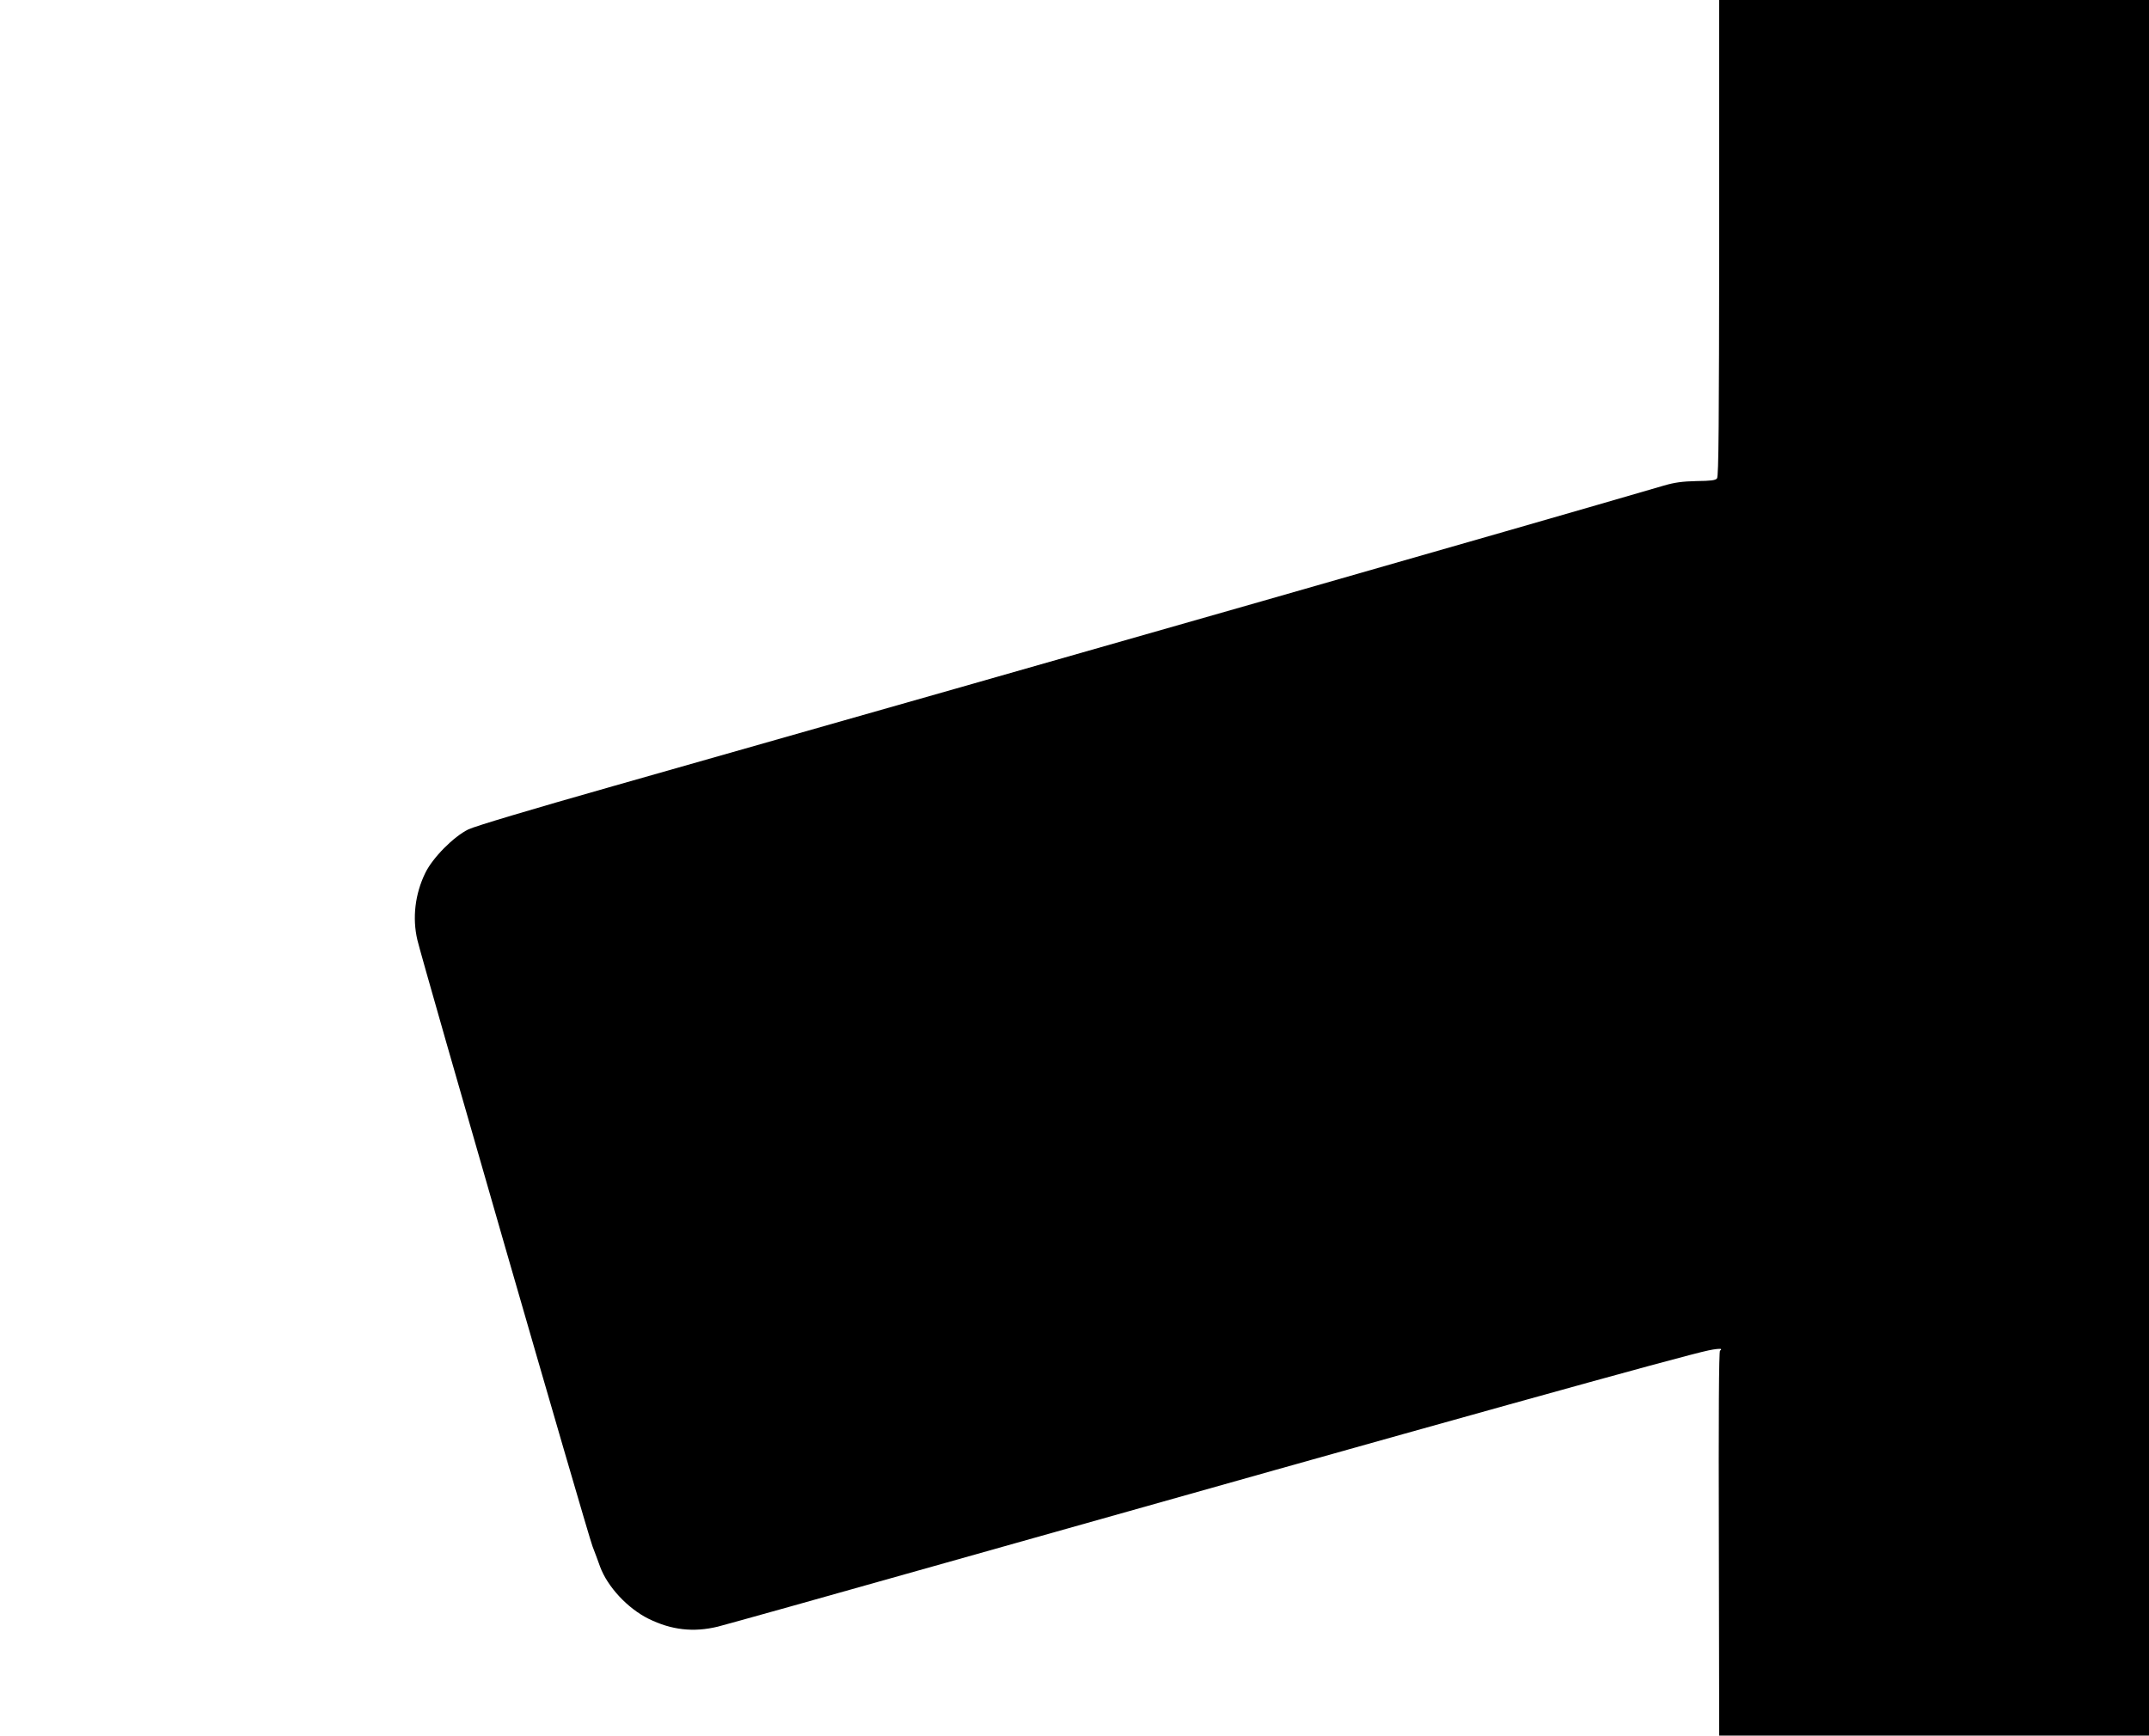
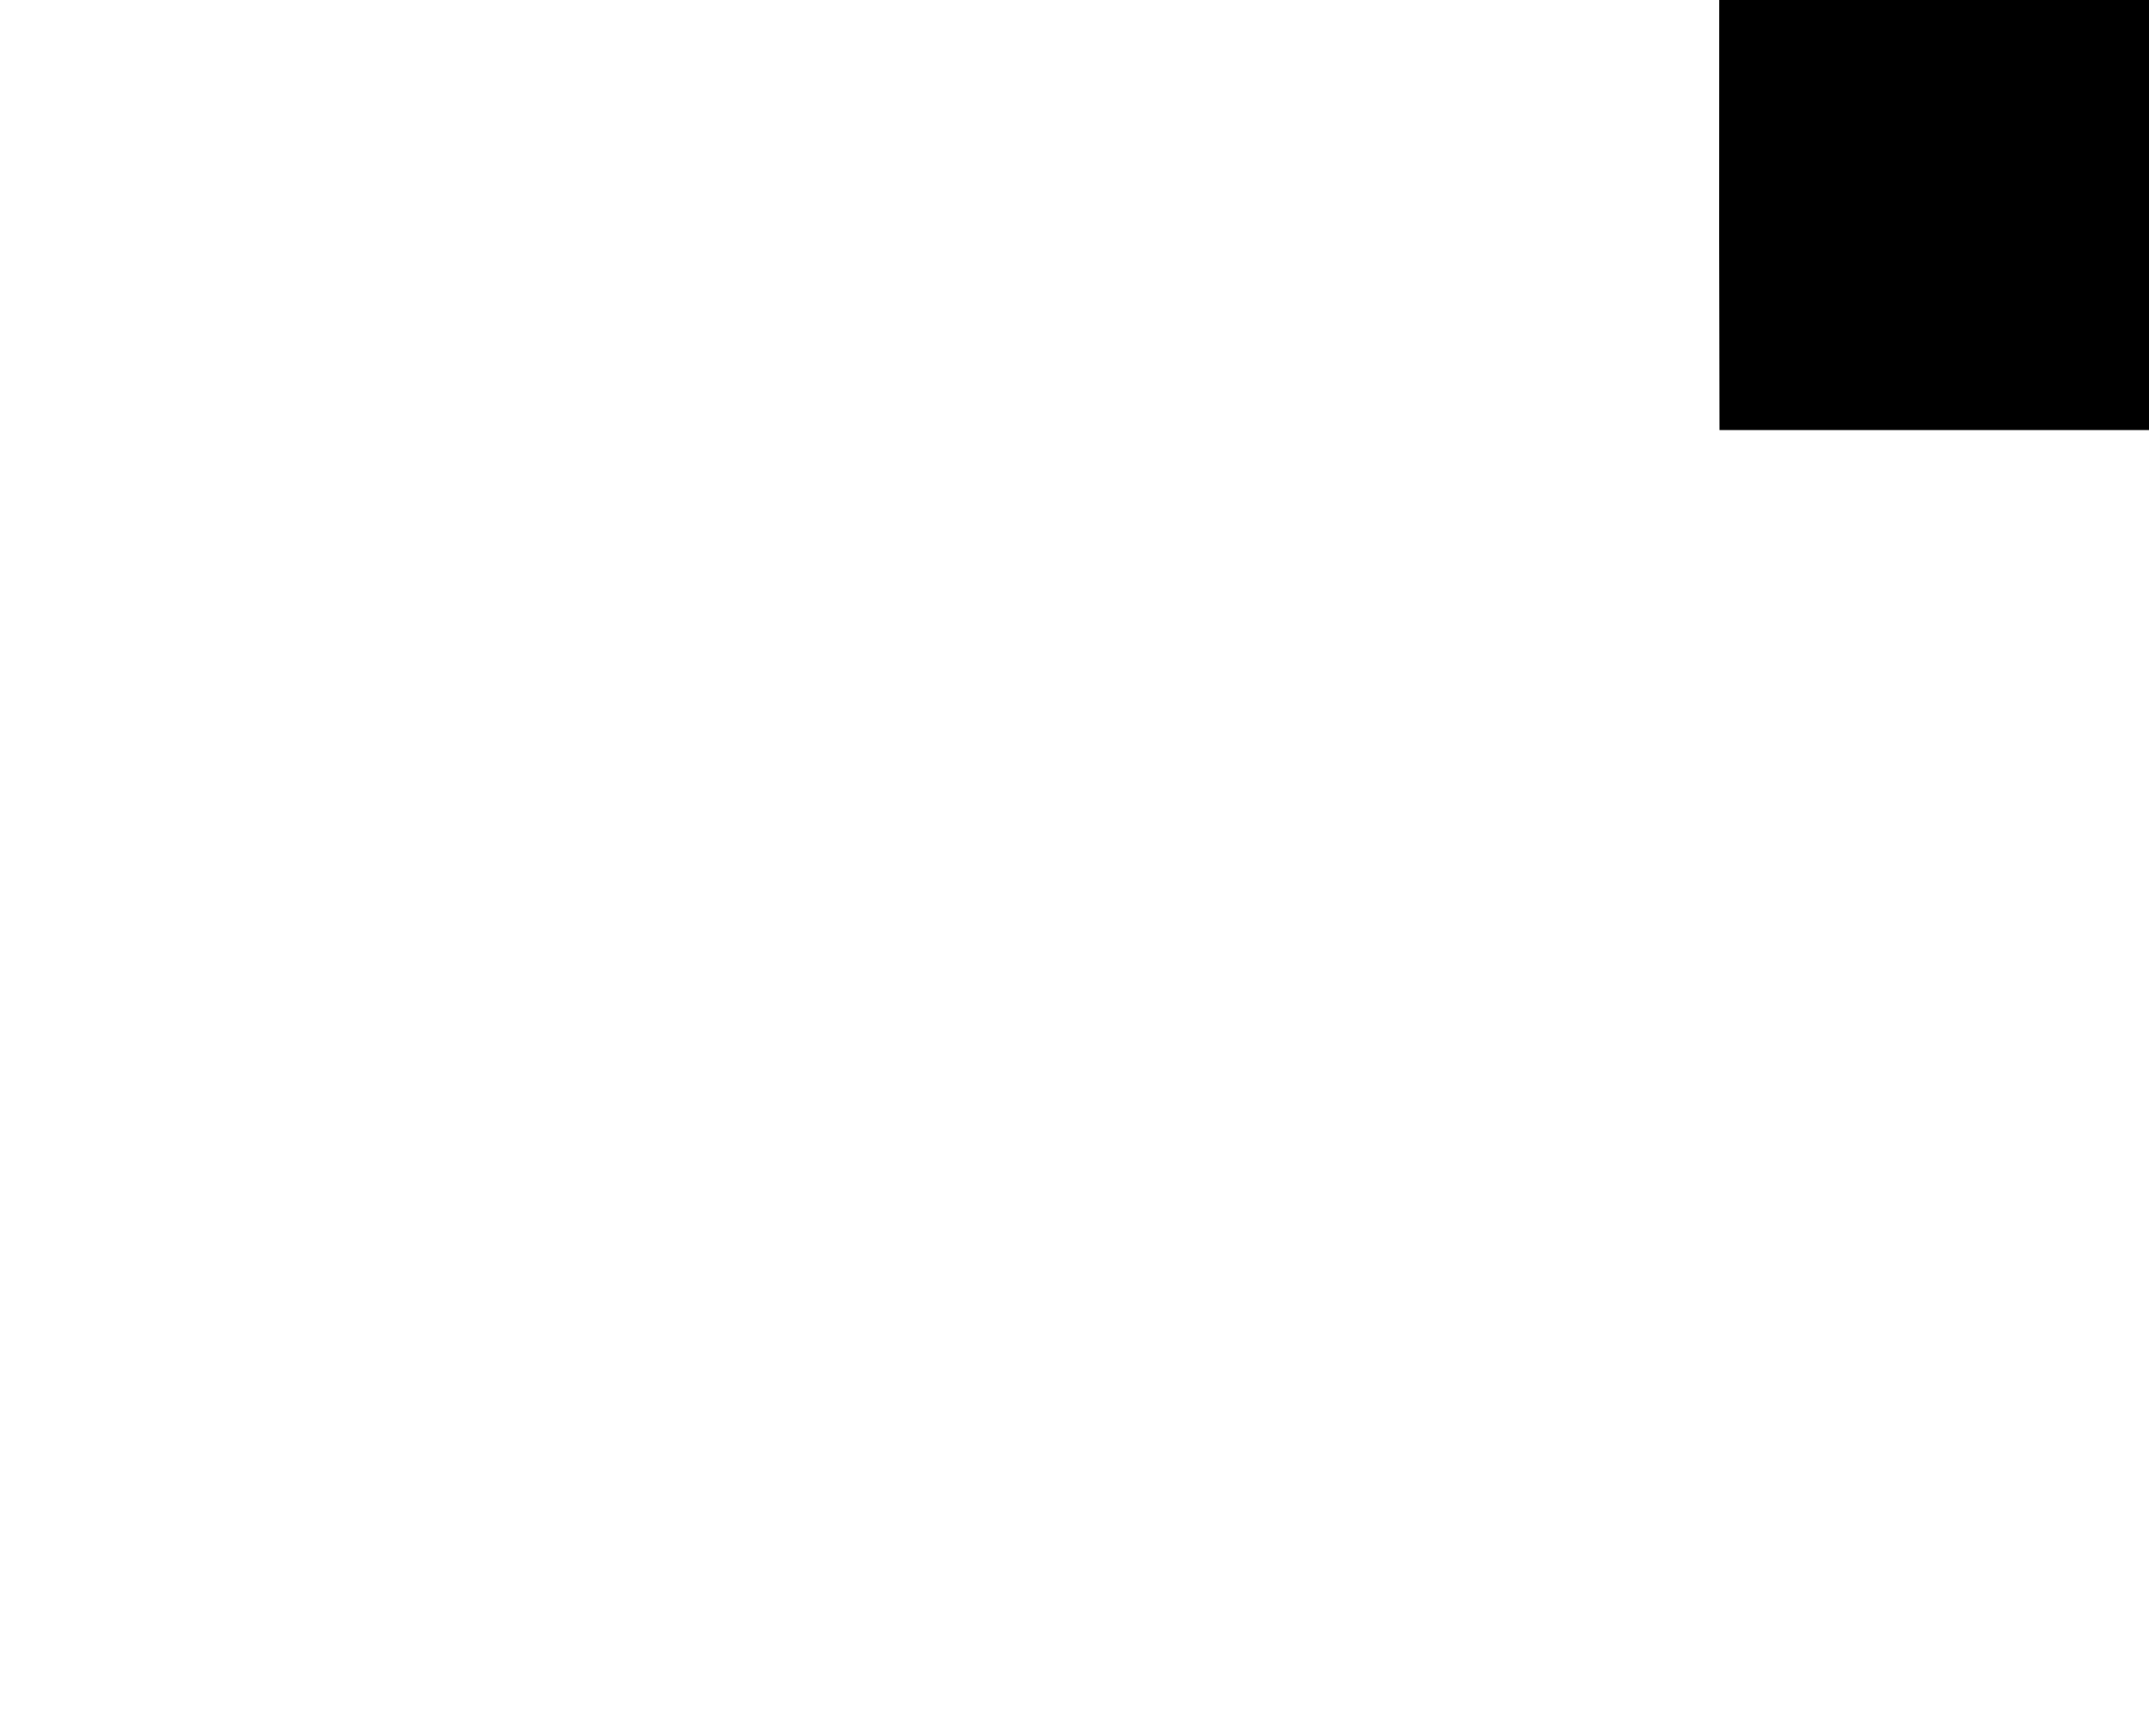
<svg xmlns="http://www.w3.org/2000/svg" version="1.0" width="1280pt" height="1034pt" viewBox="0 0 1280 1034" preserveAspectRatio="xMidYMid meet">
  <g transform="translate(0,1034) scale(0.1,-0.1)" fill="#000000" stroke="none">
-     <path d="M10240 8923 c-1 -1099 -3 -1421 -13 -1433 -9 -12 -38 -15 -122 -16 -84 -2 -130 -8 -195 -27 -838 -245 -3466 -997 -6260 -1791 -493 -140 -820 -238 -860 -257 -88 -43 -213 -169 -257 -260 -61 -125 -78 -268 -47 -399 31 -132 1015 -3541 1043 -3612 15 -40 36 -94 45 -121 44 -120 164 -249 289 -311 136 -67 267 -82 412 -47 44 11 656 182 1360 381 3033 856 4383 1232 4542 1265 37 8 70 11 73 8 3 -3 1 -7 -5 -9 -7 -3 -9 -392 -7 -1149 l2 -1145 1280 0 1280 0 0 5170 0 5170 -1280 0 -1280 0 0 -1417z" />
+     <path d="M10240 8923 l2 -1145 1280 0 1280 0 0 5170 0 5170 -1280 0 -1280 0 0 -1417z" />
  </g>
</svg>